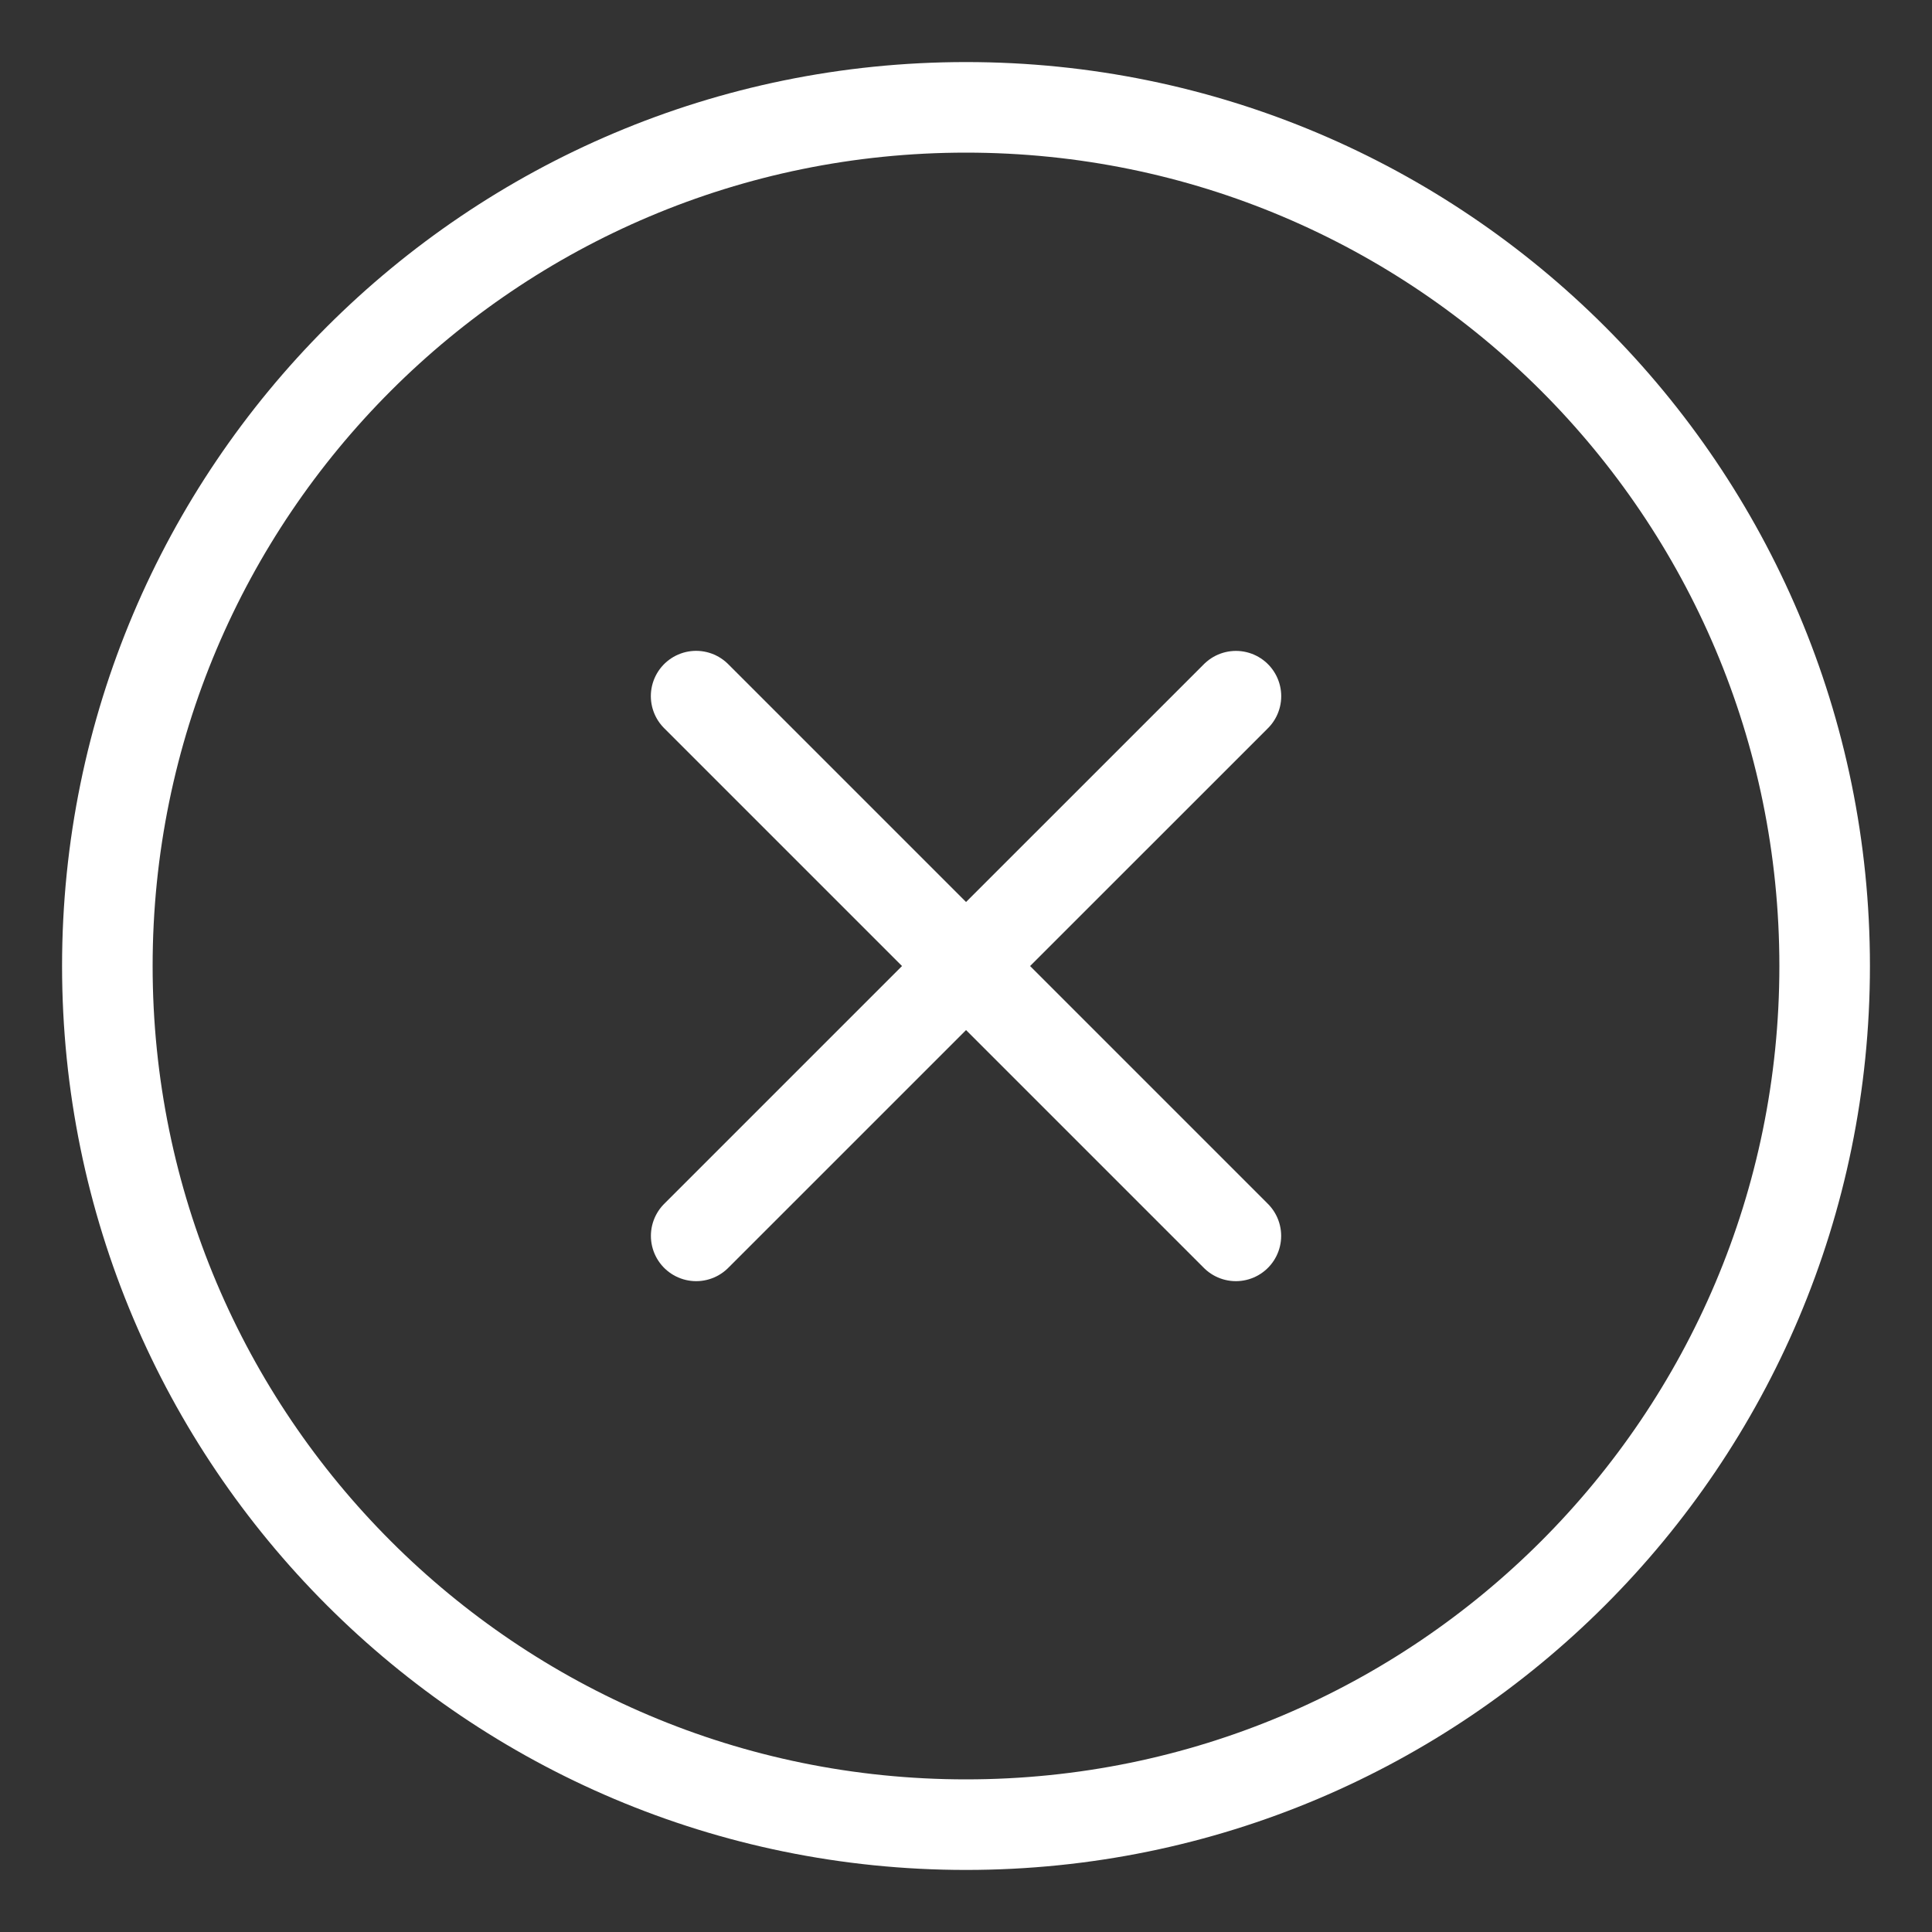
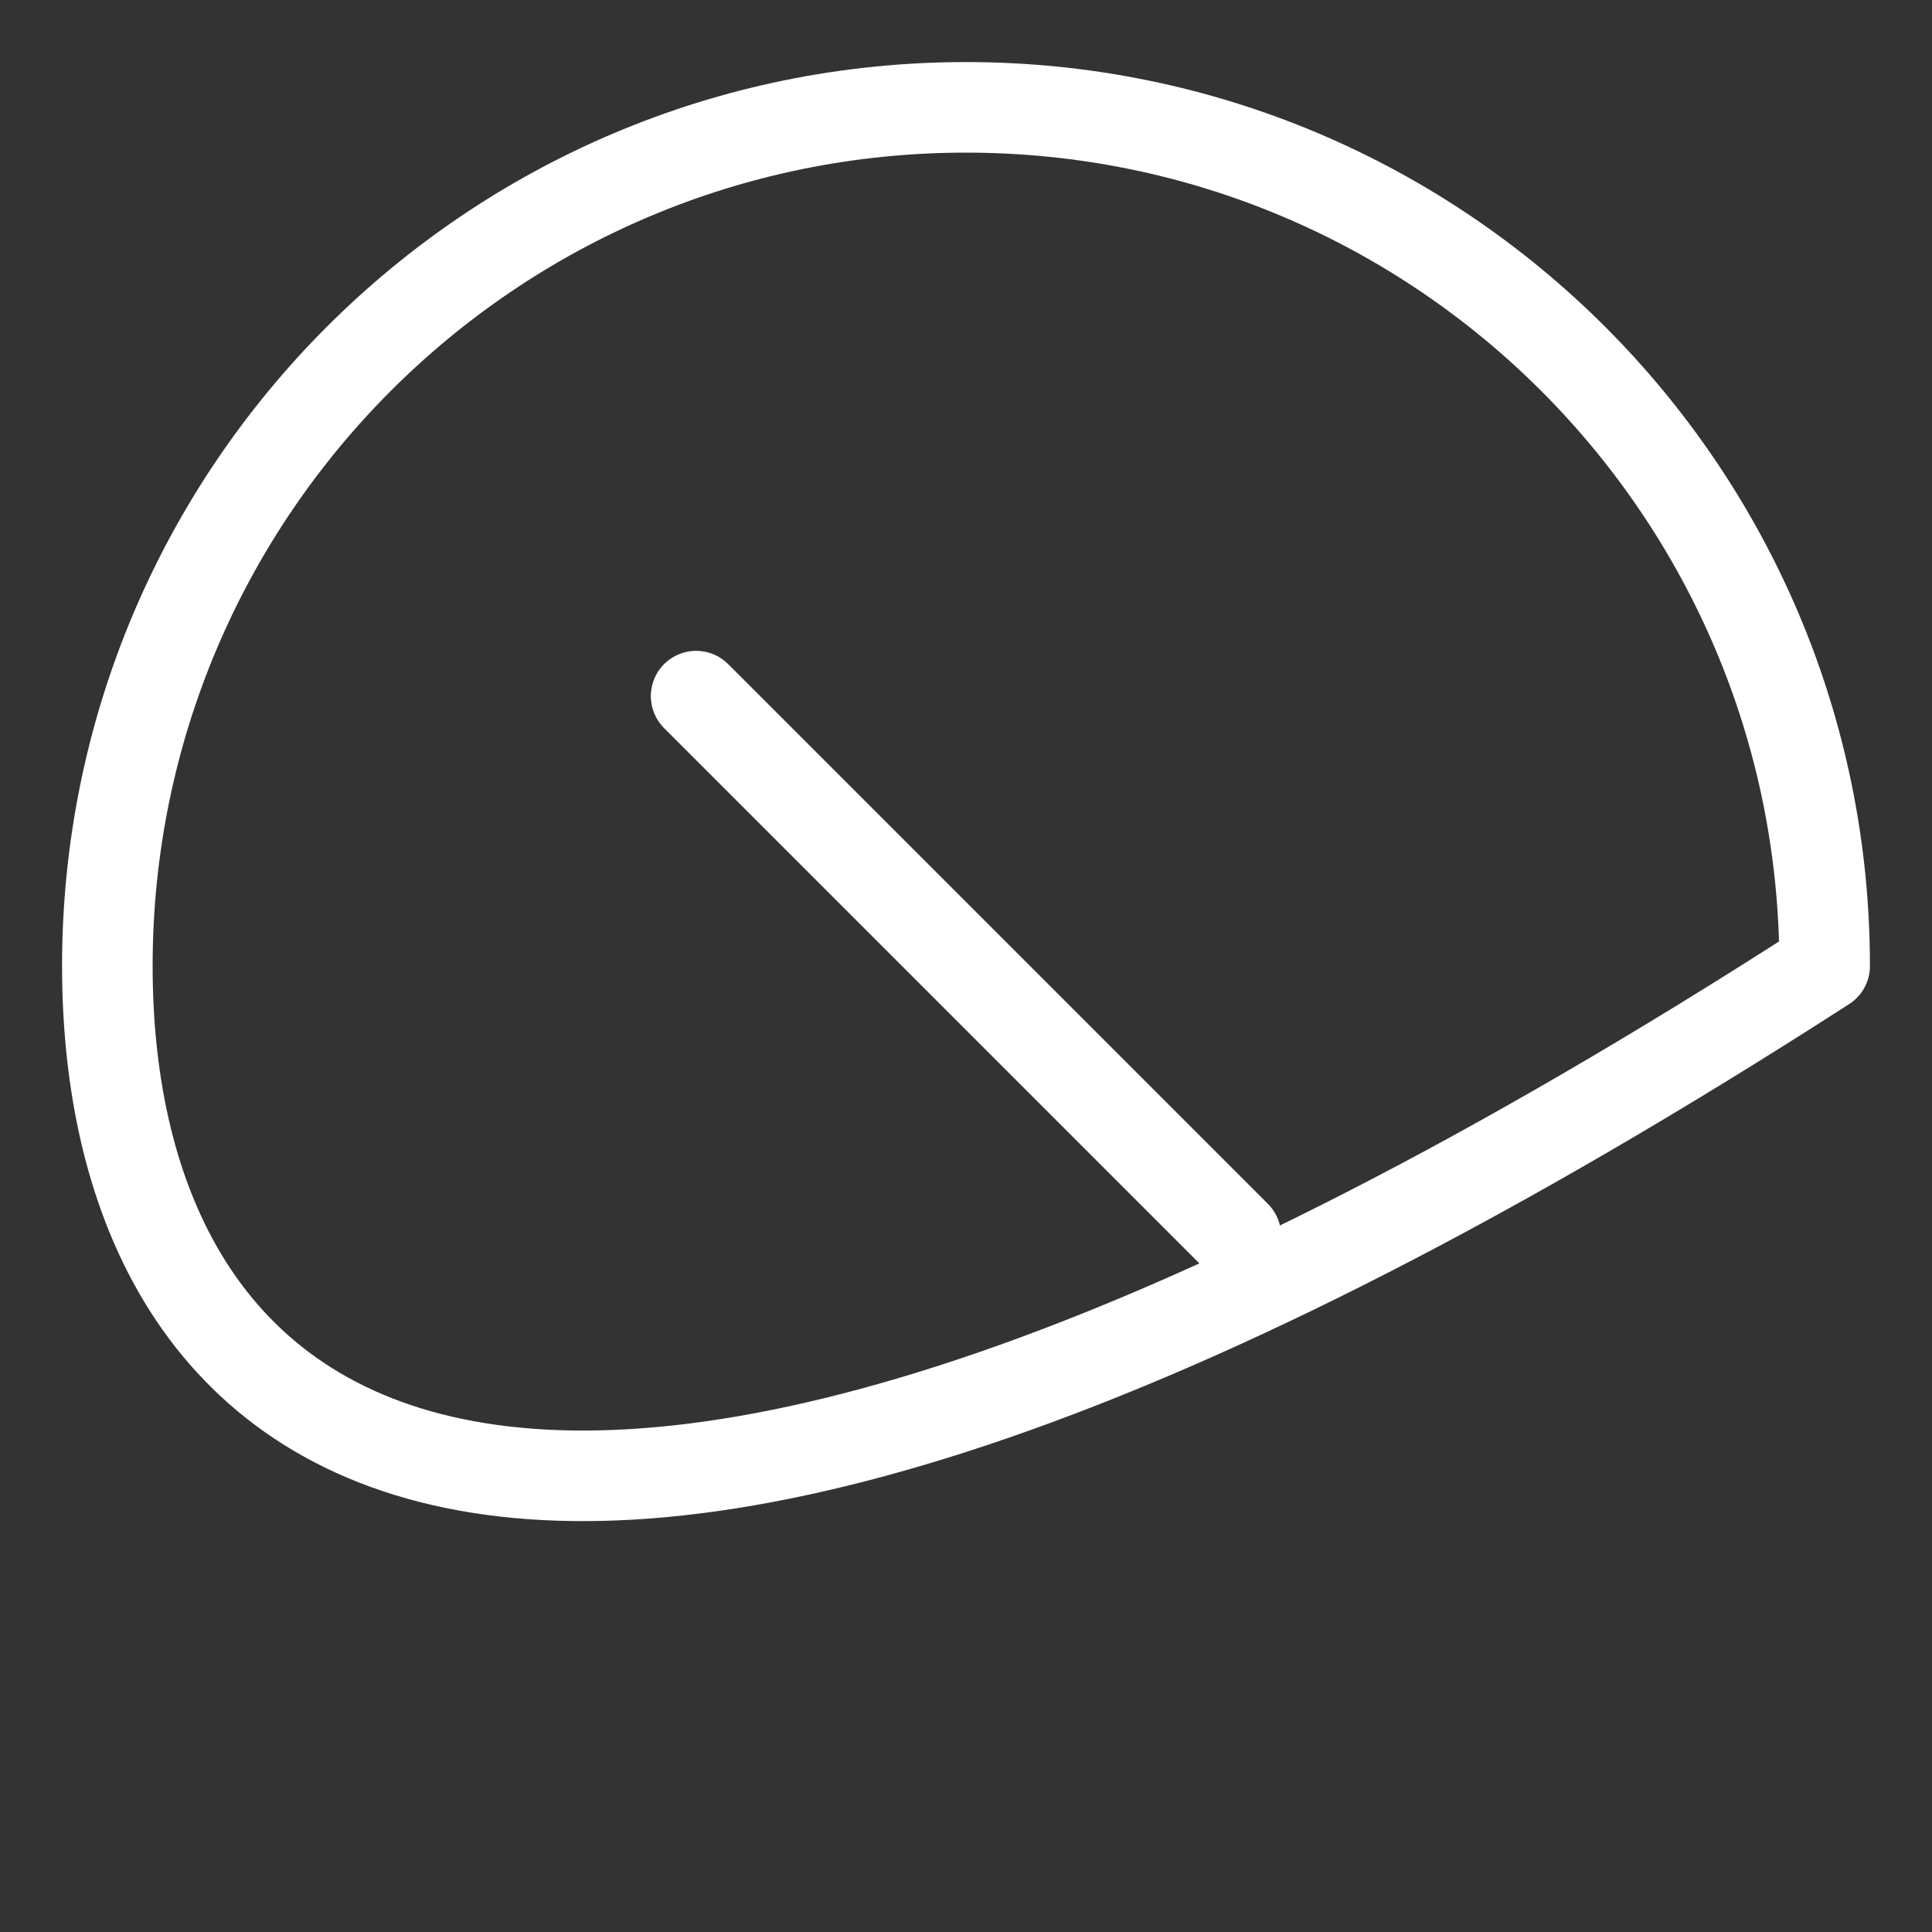
<svg xmlns="http://www.w3.org/2000/svg" width="32" height="32" viewBox="0 0 32 32" fill="none">
  <rect x="0" y="0" width="32" height="32" fill="#333333" stroke="none" />
-   <path fill-rule="evenodd" clip-rule="evenodd" d="M30.222 16C30.222 23.855 23.855 30.222 16 30.222C8.144 30.222 1.778 23.855 1.778 16C1.778 8.145 8.144 1.778 16 1.778C23.855 1.778 30.222 8.145 30.222 16Z" stroke="white" stroke-width="1.5" stroke-linecap="round" stroke-linejoin="round" />
+   <path fill-rule="evenodd" clip-rule="evenodd" d="M30.222 16C8.144 30.222 1.778 23.855 1.778 16C1.778 8.145 8.144 1.778 16 1.778C23.855 1.778 30.222 8.145 30.222 16Z" stroke="white" stroke-width="1.5" stroke-linecap="round" stroke-linejoin="round" />
  <path d="M11.53 11.53L20.47 20.47" stroke="white" stroke-width="1.5" stroke-linecap="round" stroke-linejoin="round" />
-   <path d="M20.471 11.531L11.531 20.47" stroke="white" stroke-width="1.5" stroke-linecap="round" stroke-linejoin="round" />
</svg>